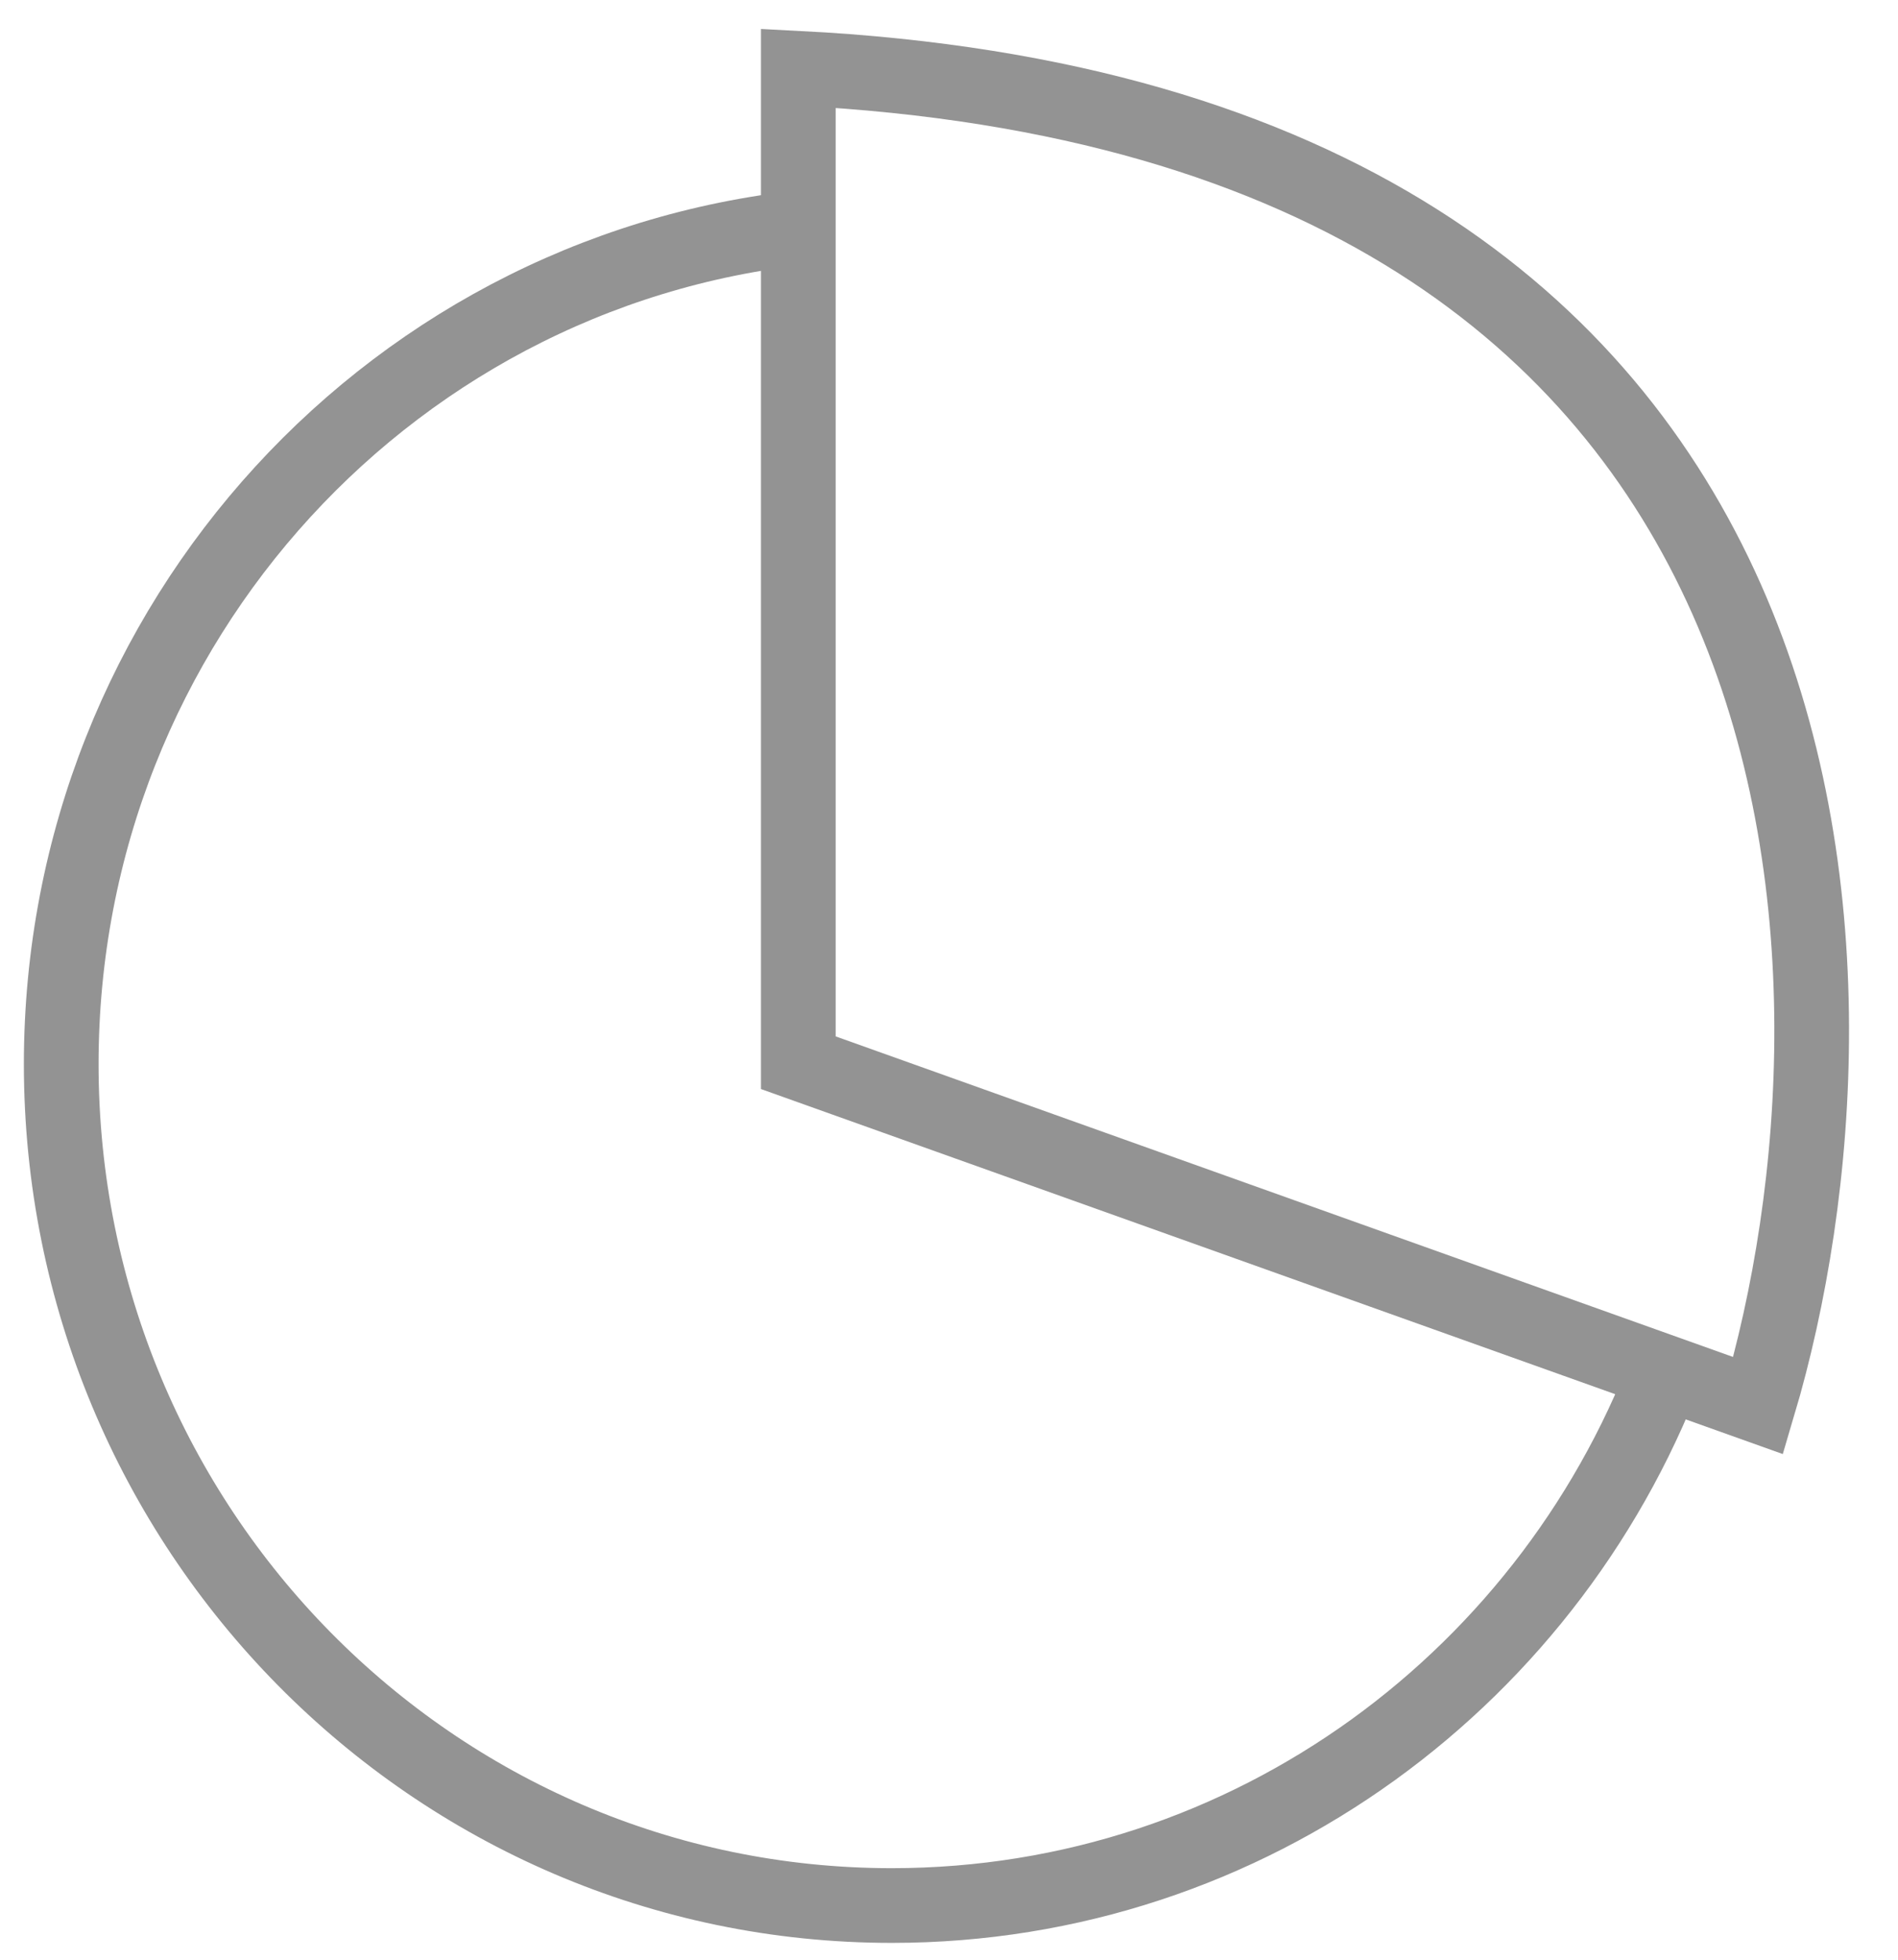
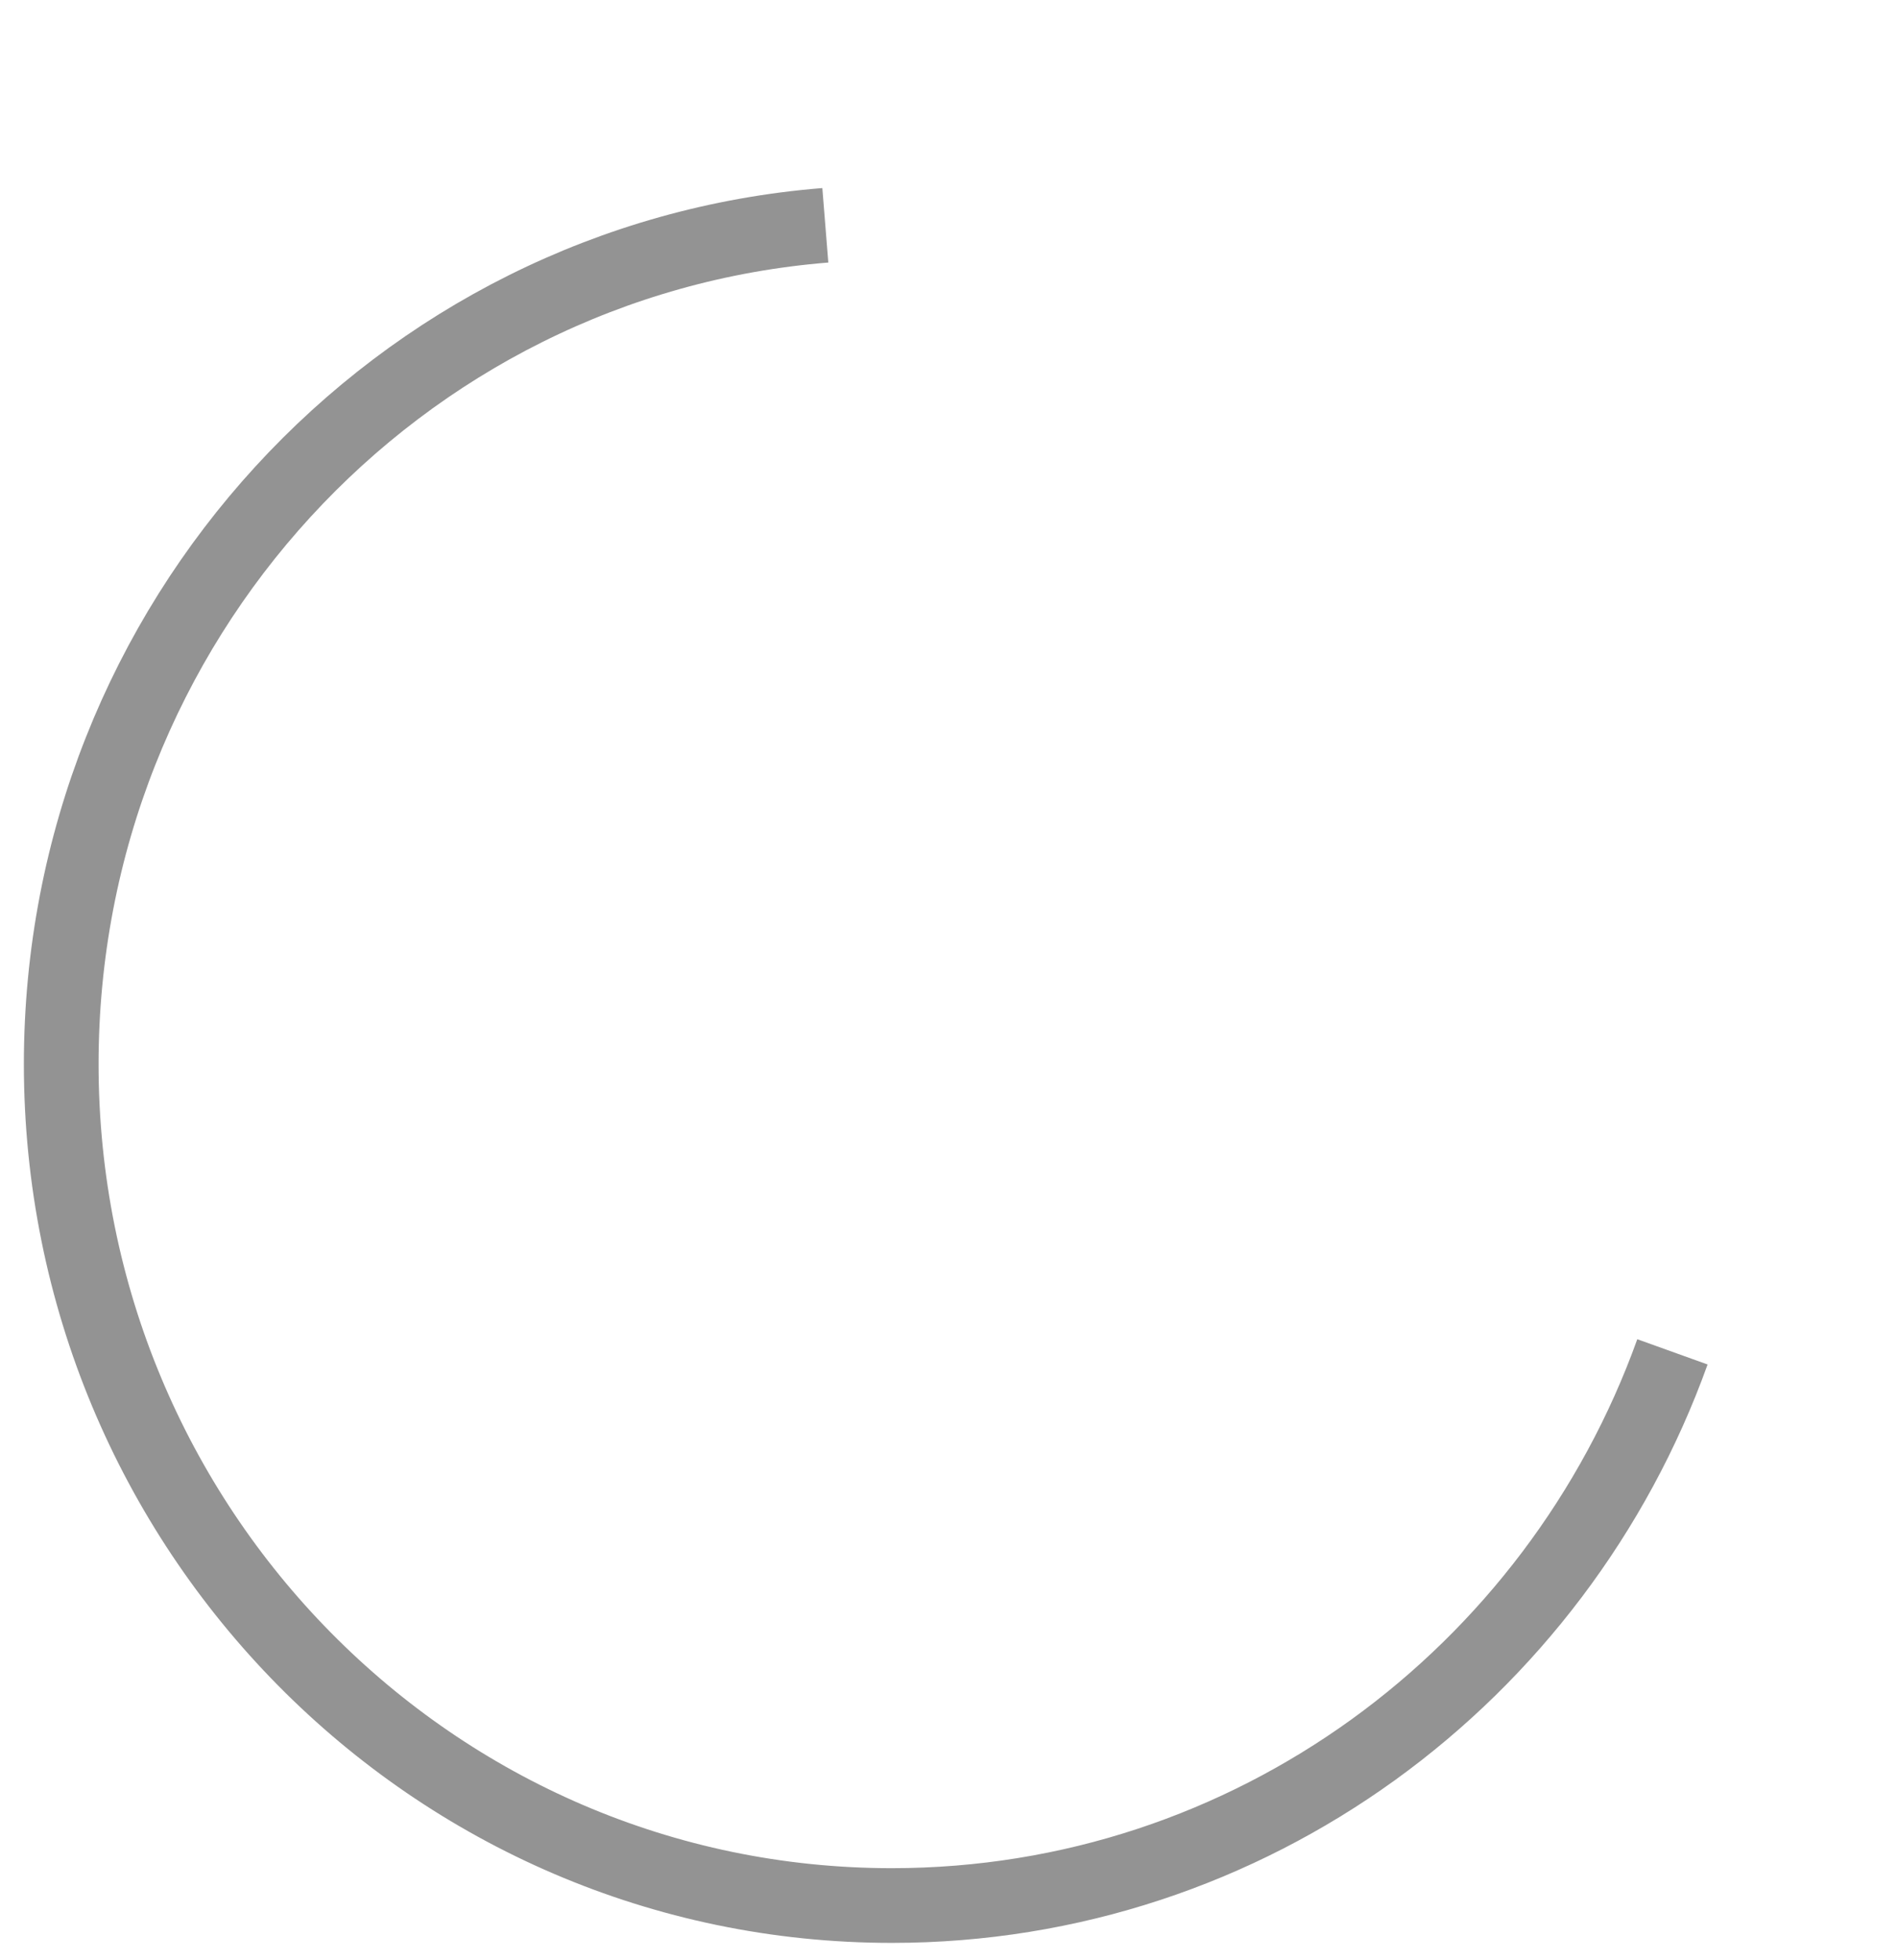
<svg xmlns="http://www.w3.org/2000/svg" fill="none" height="32" viewBox="0 0 31 32" width="31">
  <g stroke="#939393" stroke-width="1.22">
    <path d="m13.48 3.679c-6.984.56-12.48 6.478-12.48 13.696 0 7.588 6.073 13.74 13.565 13.74 5.862 0 10.856-3.767 12.751-9.041" />
-     <path d="m13.039 17.353v-16.238c17.47.896 17.731 14.931 15.678 21.837z" />
  </g>
</svg>